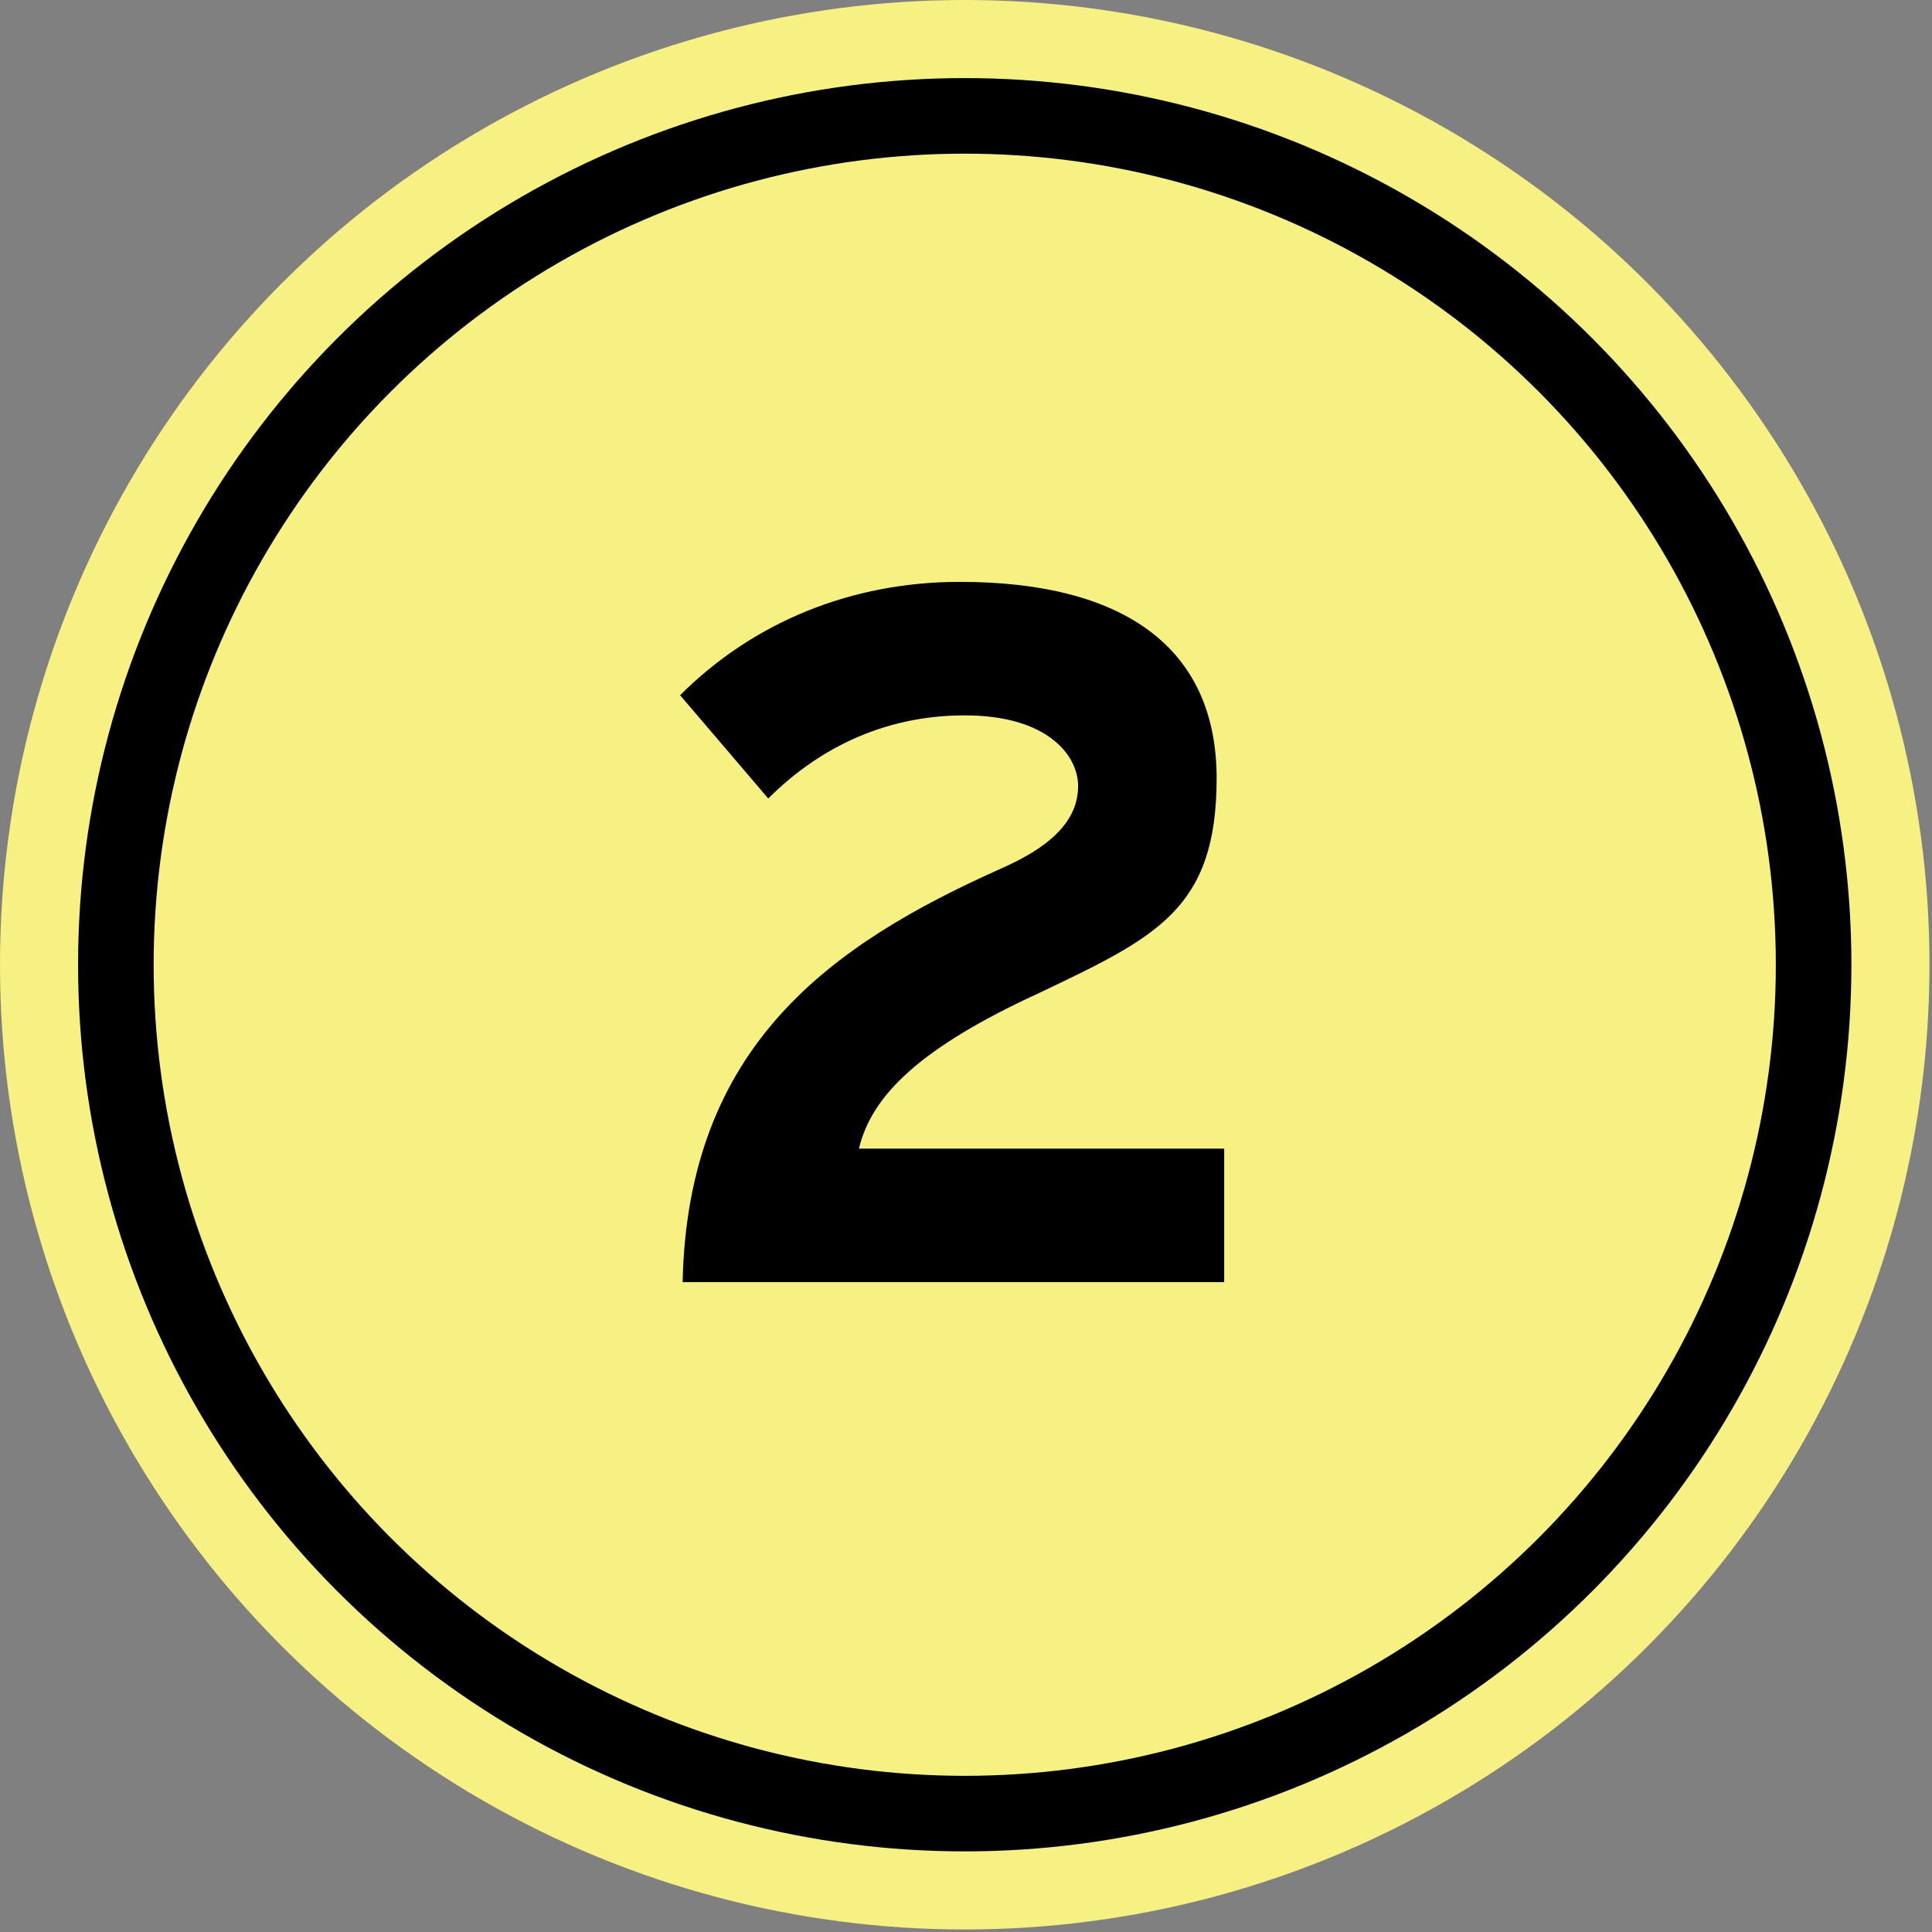
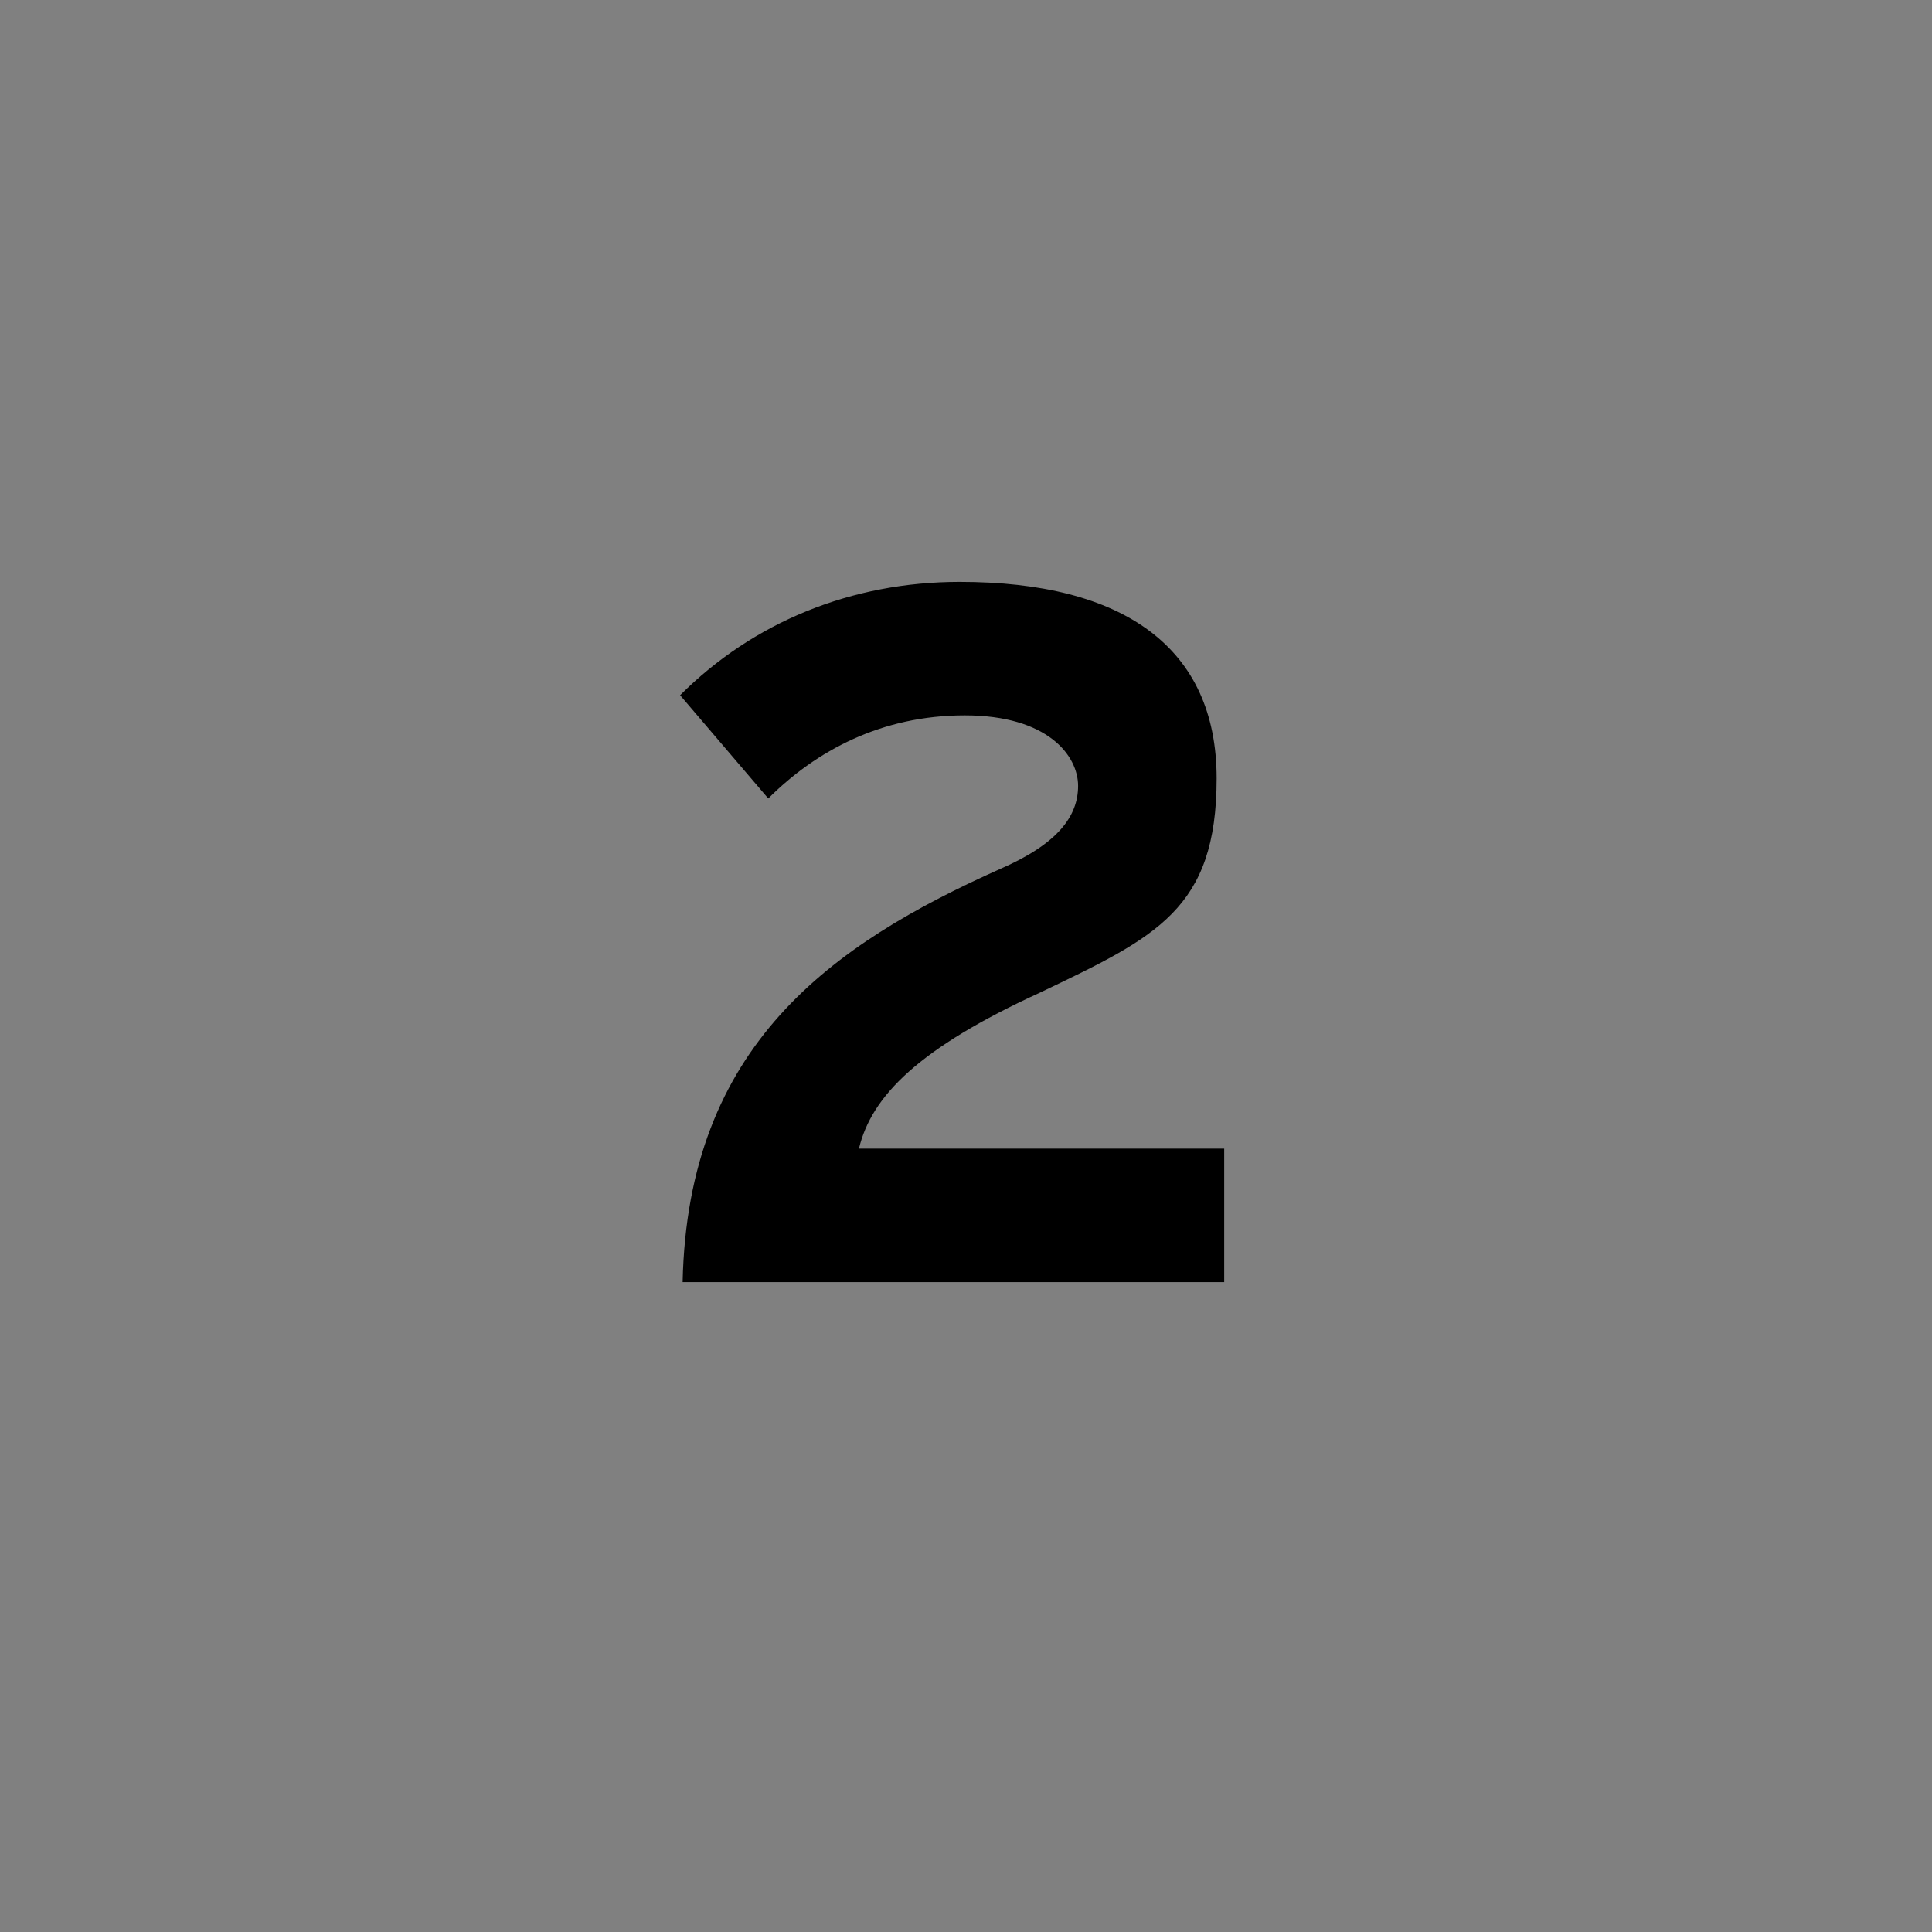
<svg xmlns="http://www.w3.org/2000/svg" id="_レイヤー_1" data-name="レイヤー_1" version="1.1" viewBox="0 0 76.7 76.7">
  <rect x="0" y="0" width="76.7" height="76.7" fill="#808080" stroke="none" />
  <g>
-     <circle cx="38.3" cy="38.3" r="38.3" fill="#f7f183" />
-     <circle cx="38.3" cy="38.3" r="33.7" fill="none" stroke="#000" stroke-miterlimit="10" stroke-width="3" />
-   </g>
+     </g>
  <path d="M27.1,50.9c.2-9.4,5.9-13.4,12.6-16.4,2.3-1,3.1-2.1,3.1-3.3s-1.2-2.8-4.5-2.8-5.9,1.4-7.8,3.3l-3.5-4.1c2.9-2.9,6.8-4.5,11.1-4.5,6.5,0,10.2,2.6,10.2,7.8s-2.4,6.3-7,8.5c-4.8,2.2-6.7,4.1-7.2,6.2h14.5v5.3h-21.4Z" />
</svg>